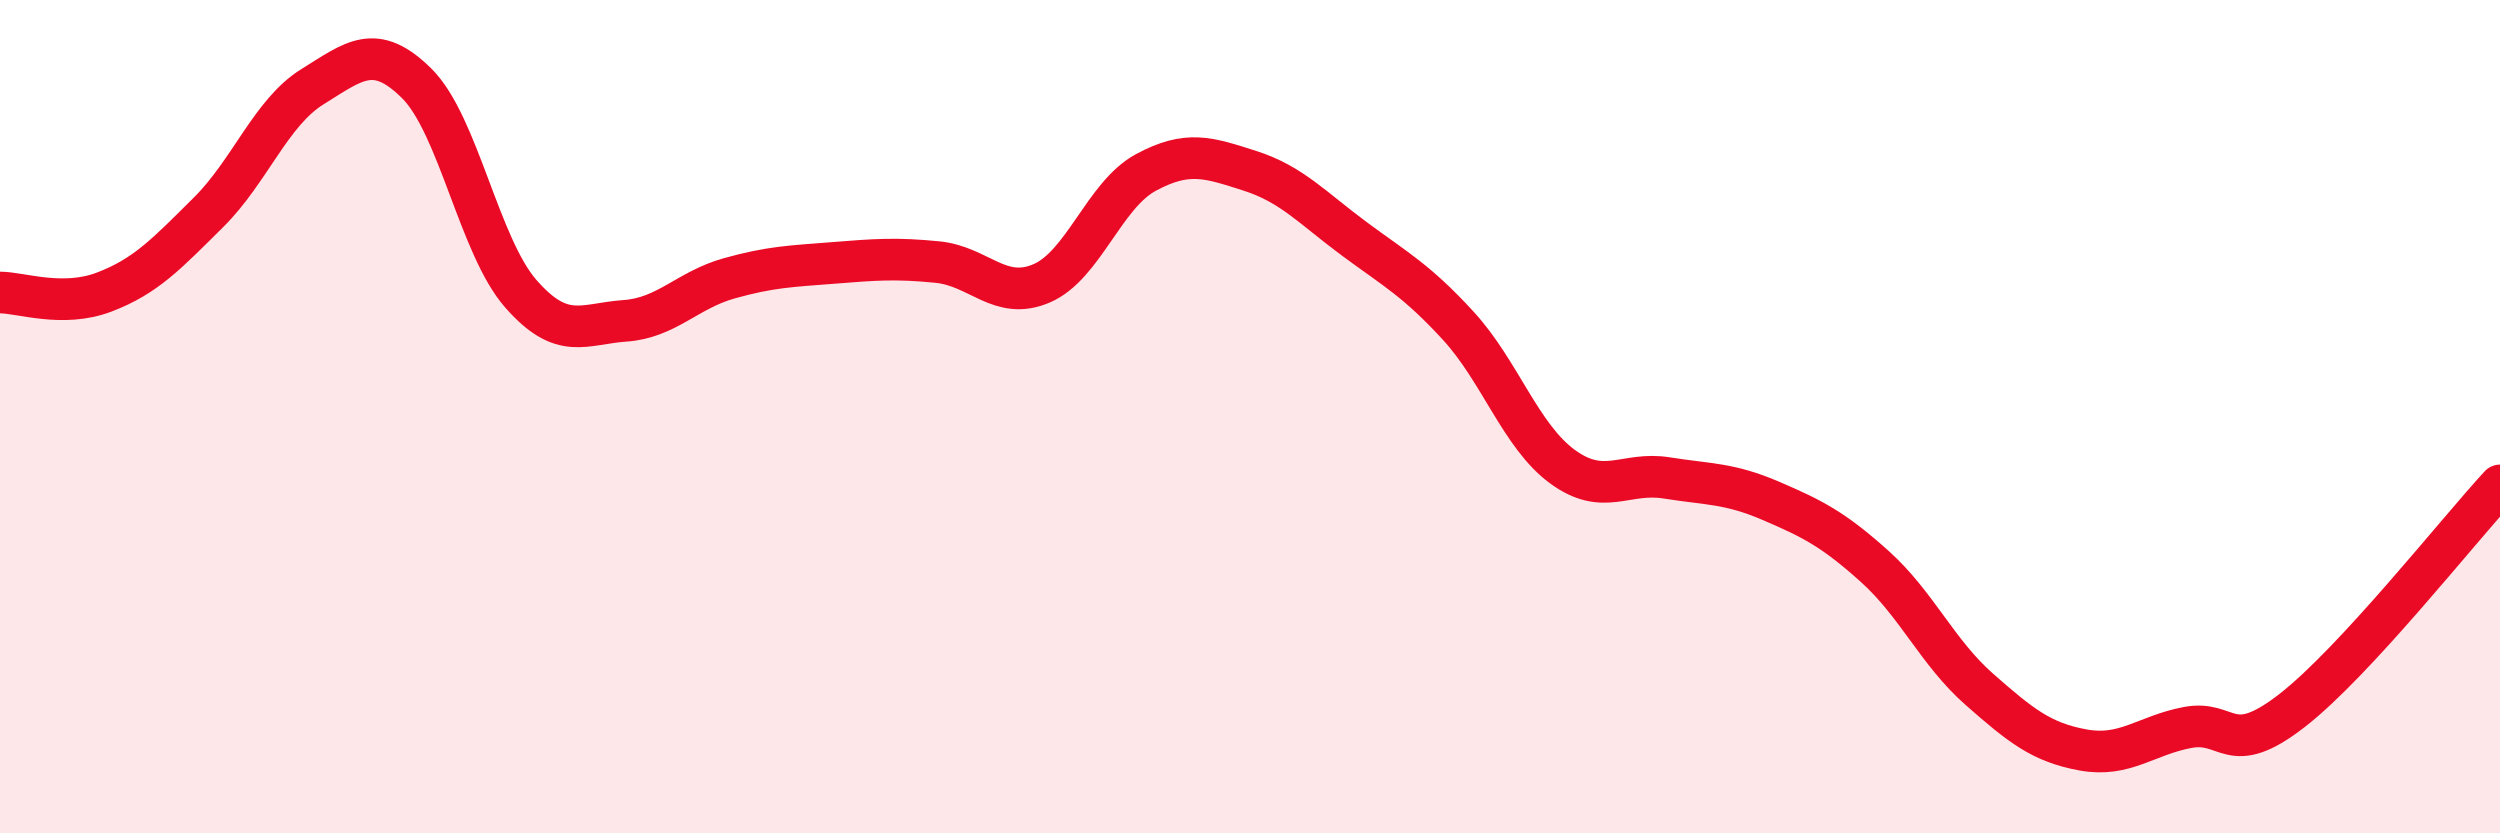
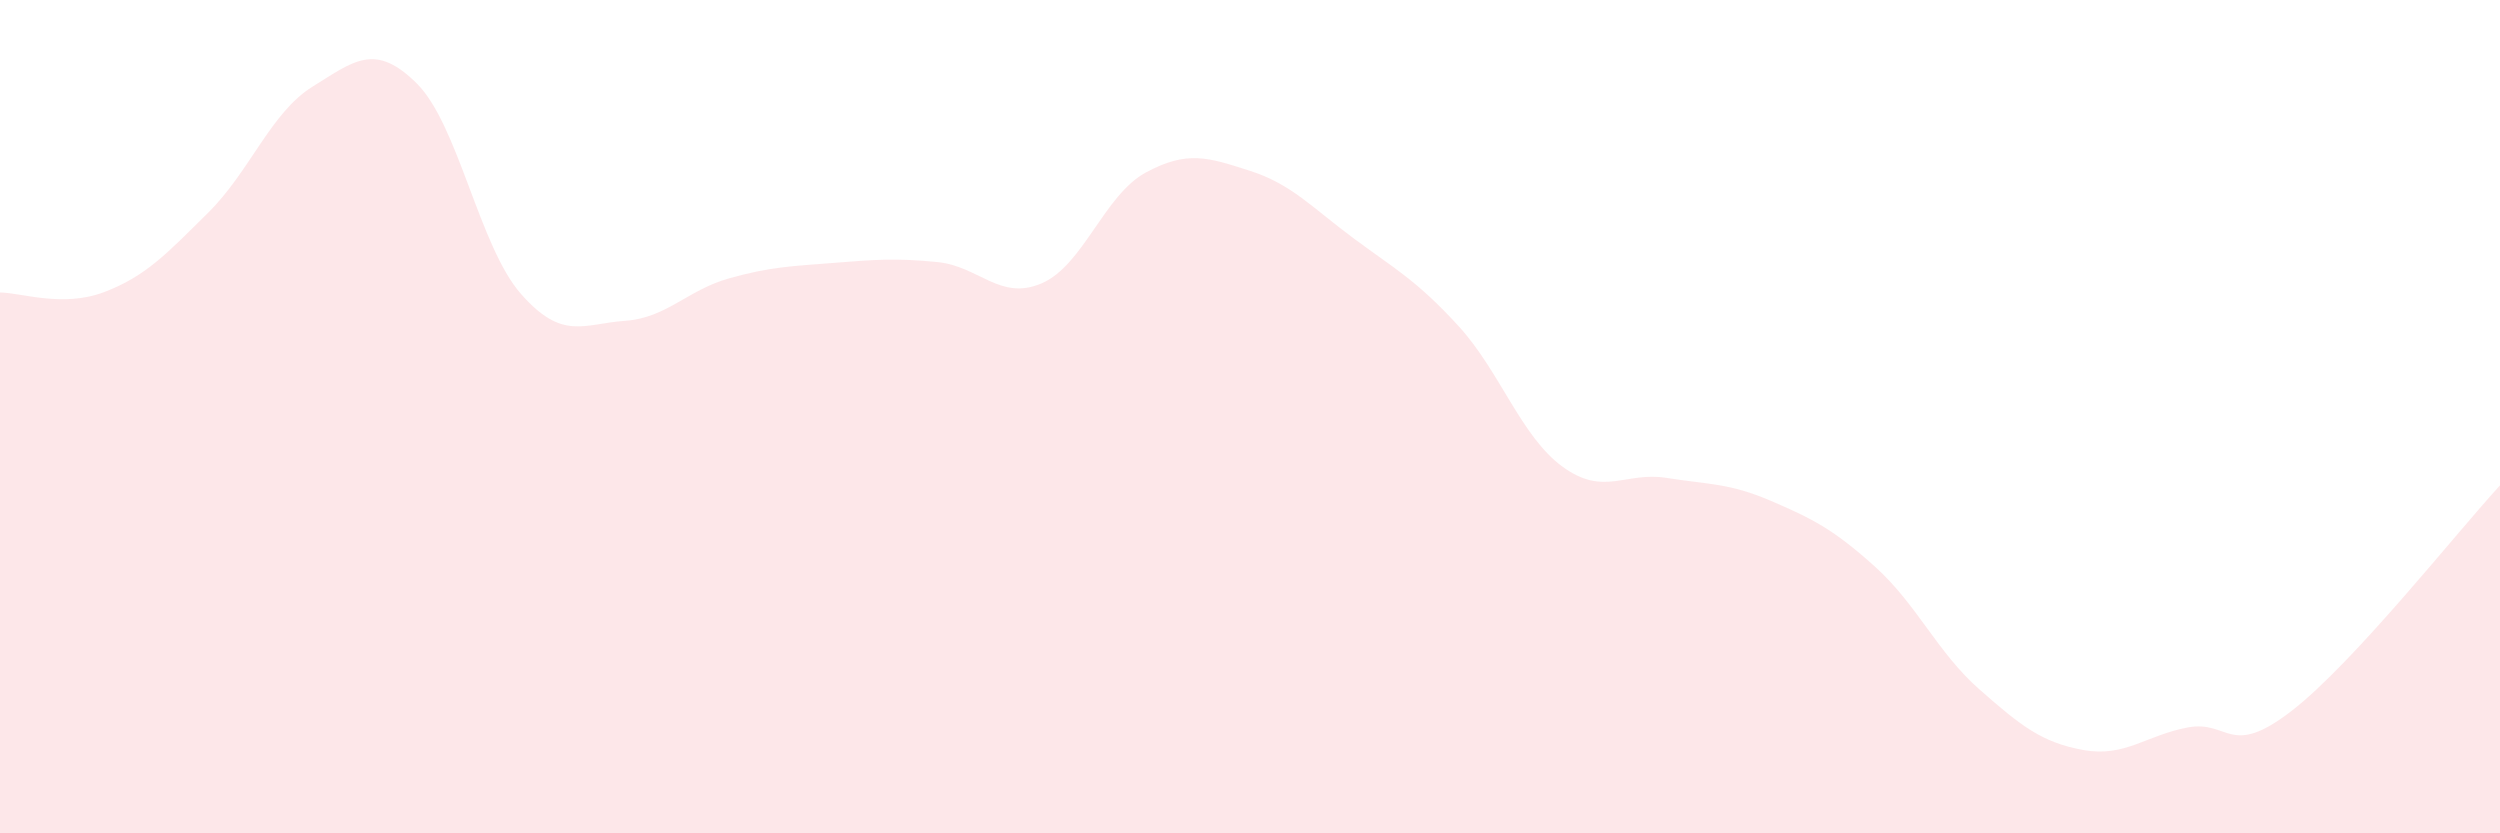
<svg xmlns="http://www.w3.org/2000/svg" width="60" height="20" viewBox="0 0 60 20">
  <path d="M 0,7.02 C 0.5,7.02 1.5,7.39 2.5,7.01 C 3.5,6.63 4,6.09 5,5.1 C 6,4.11 6.5,2.7 7.5,2.08 C 8.5,1.46 9,1.01 10,2 C 11,2.99 11.5,5.91 12.5,7.05 C 13.5,8.19 14,7.77 15,7.7 C 16,7.63 16.5,6.96 17.5,6.68 C 18.5,6.4 19,6.39 20,6.31 C 21,6.23 21.5,6.19 22.5,6.29 C 23.5,6.39 24,7.23 25,6.8 C 26,6.37 26.5,4.68 27.5,4.14 C 28.5,3.6 29,3.78 30,4.1 C 31,4.42 31.5,4.99 32.5,5.73 C 33.5,6.47 34,6.73 35,7.82 C 36,8.91 36.5,10.47 37.5,11.2 C 38.5,11.93 39,11.31 40,11.47 C 41,11.63 41.5,11.59 42.5,12.02 C 43.5,12.45 44,12.7 45,13.6 C 46,14.5 46.5,15.66 47.5,16.54 C 48.5,17.42 49,17.82 50,18 C 51,18.18 51.5,17.65 52.5,17.46 C 53.5,17.27 53.5,18.22 55,17.06 C 56.5,15.9 59,12.73 60,11.65L60 20L0 20Z" fill="#EB0A25" opacity="0.1" stroke-linecap="round" stroke-linejoin="round" />
-   <path d="M 0,7.02 C 0.5,7.02 1.5,7.39 2.5,7.01 C 3.5,6.63 4,6.09 5,5.1 C 6,4.11 6.5,2.7 7.5,2.08 C 8.5,1.46 9,1.01 10,2 C 11,2.99 11.5,5.91 12.5,7.05 C 13.5,8.19 14,7.77 15,7.7 C 16,7.63 16.5,6.96 17.5,6.68 C 18.5,6.4 19,6.39 20,6.31 C 21,6.23 21.5,6.19 22.5,6.29 C 23.5,6.39 24,7.23 25,6.8 C 26,6.37 26.5,4.68 27.5,4.14 C 28.5,3.6 29,3.78 30,4.1 C 31,4.42 31.5,4.99 32.5,5.73 C 33.5,6.47 34,6.73 35,7.82 C 36,8.91 36.5,10.47 37.5,11.2 C 38.5,11.93 39,11.31 40,11.47 C 41,11.63 41.5,11.59 42.5,12.02 C 43.5,12.45 44,12.7 45,13.6 C 46,14.5 46.5,15.66 47.5,16.54 C 48.5,17.42 49,17.82 50,18 C 51,18.18 51.5,17.65 52.5,17.46 C 53.5,17.27 53.5,18.22 55,17.06 C 56.5,15.9 59,12.73 60,11.65" stroke="#EB0A25" stroke-width="1" fill="none" stroke-linecap="round" stroke-linejoin="round" />
</svg>